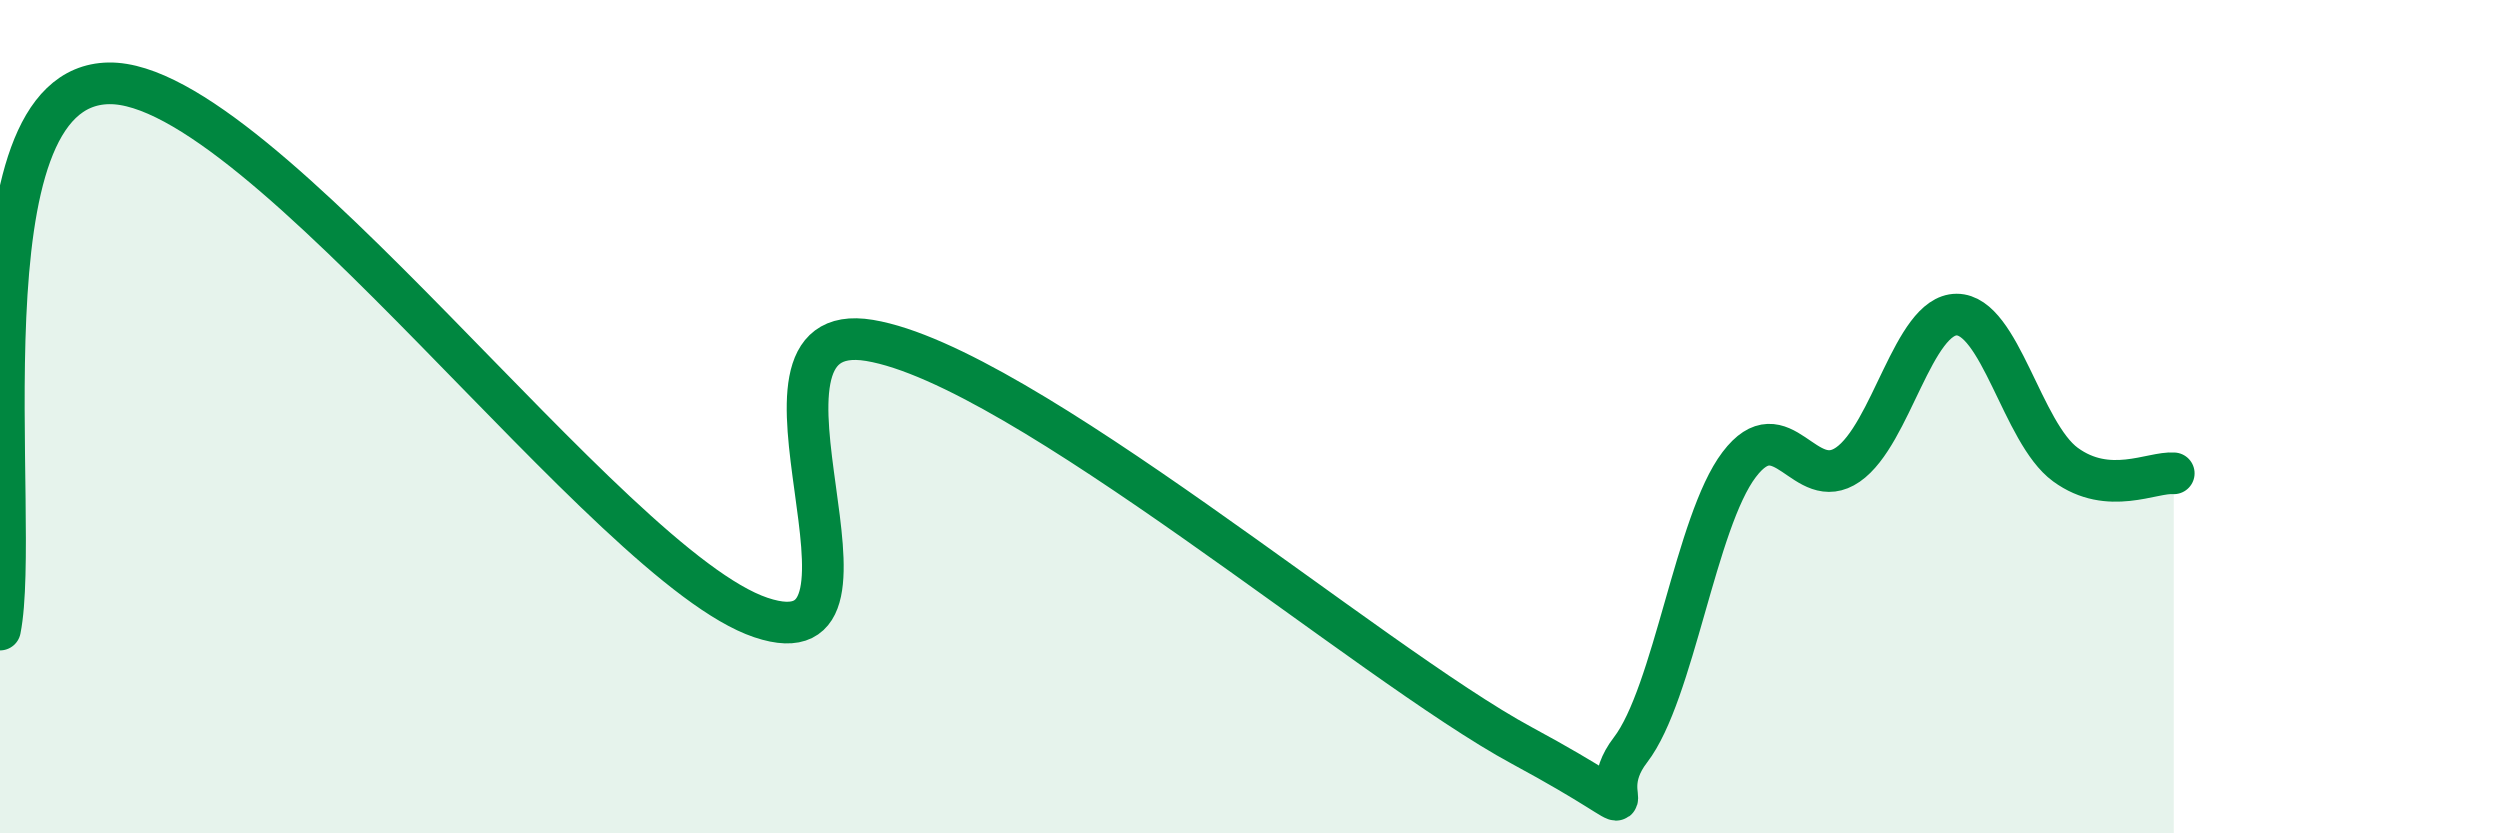
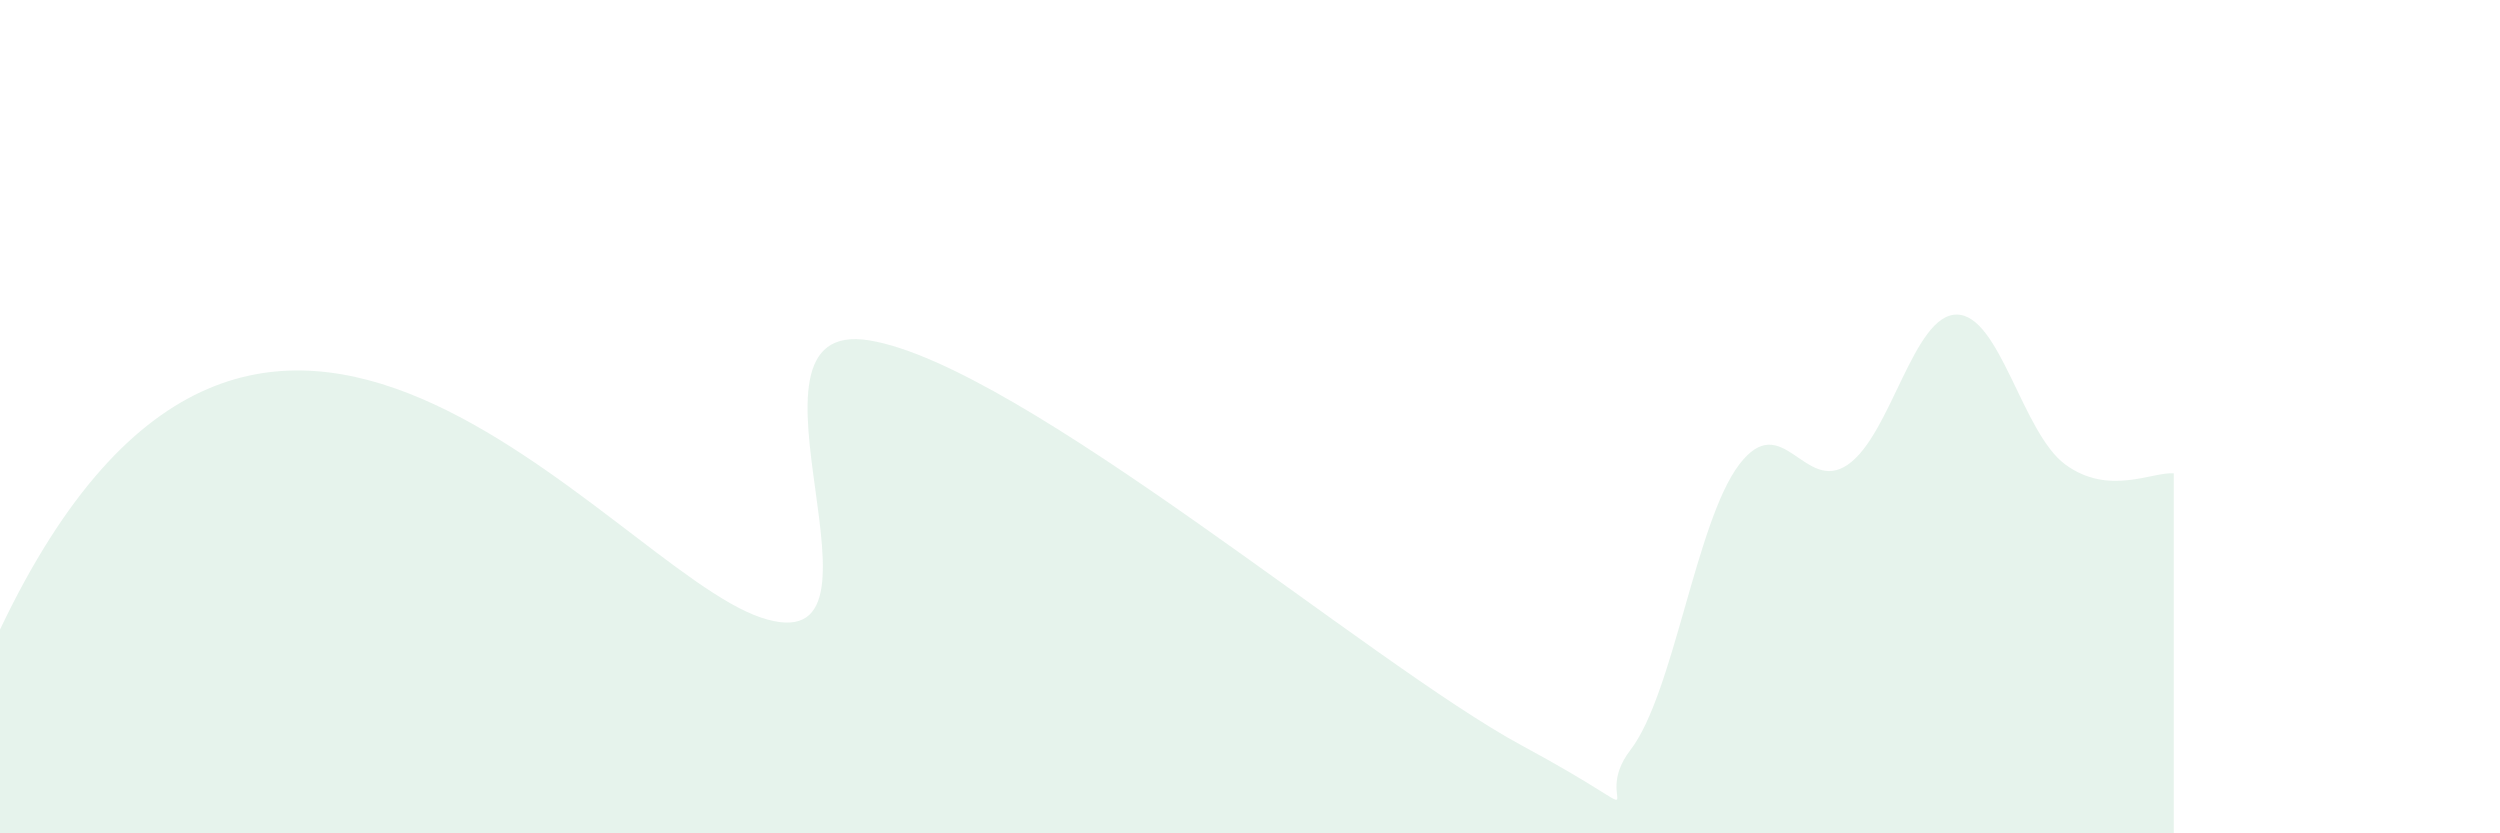
<svg xmlns="http://www.w3.org/2000/svg" width="60" height="20" viewBox="0 0 60 20">
-   <path d="M 0,15.11 C 0.52,12.49 -1.04,2.06 2.61,2 C 6.26,1.94 14.61,13.59 18.26,14.82 C 21.91,16.05 17.22,7.56 20.87,8.17 C 24.52,8.78 32.87,15.92 36.52,17.89 C 40.17,19.86 38.09,19.35 39.13,18 C 40.17,16.65 40.7,12.52 41.74,11.15 C 42.78,9.78 43.31,11.87 44.35,11.15 C 45.39,10.43 45.92,7.55 46.96,7.55 C 48,7.55 48.53,10.39 49.57,11.15 C 50.61,11.91 51.65,11.32 52.17,11.36L52.17 20L0 20Z" fill="#008740" opacity="0.1" stroke-linecap="round" stroke-linejoin="round" />
-   <path d="M 0,15.11 C 0.52,12.49 -1.04,2.06 2.61,2 C 6.26,1.94 14.61,13.59 18.26,14.82 C 21.91,16.05 17.22,7.56 20.87,8.17 C 24.52,8.78 32.87,15.92 36.52,17.89 C 40.17,19.86 38.09,19.35 39.13,18 C 40.17,16.65 40.7,12.52 41.74,11.15 C 42.78,9.78 43.31,11.87 44.35,11.15 C 45.39,10.43 45.92,7.55 46.96,7.55 C 48,7.55 48.53,10.39 49.57,11.15 C 50.61,11.91 51.65,11.32 52.17,11.36" stroke="#008740" stroke-width="1" fill="none" stroke-linecap="round" stroke-linejoin="round" />
+   <path d="M 0,15.11 C 6.26,1.94 14.61,13.59 18.26,14.82 C 21.91,16.05 17.22,7.56 20.87,8.17 C 24.52,8.78 32.87,15.92 36.52,17.89 C 40.17,19.86 38.09,19.35 39.13,18 C 40.17,16.65 40.7,12.52 41.74,11.15 C 42.78,9.78 43.31,11.87 44.35,11.15 C 45.39,10.43 45.92,7.55 46.96,7.55 C 48,7.55 48.53,10.39 49.57,11.15 C 50.61,11.91 51.65,11.32 52.17,11.36L52.17 20L0 20Z" fill="#008740" opacity="0.1" stroke-linecap="round" stroke-linejoin="round" />
</svg>